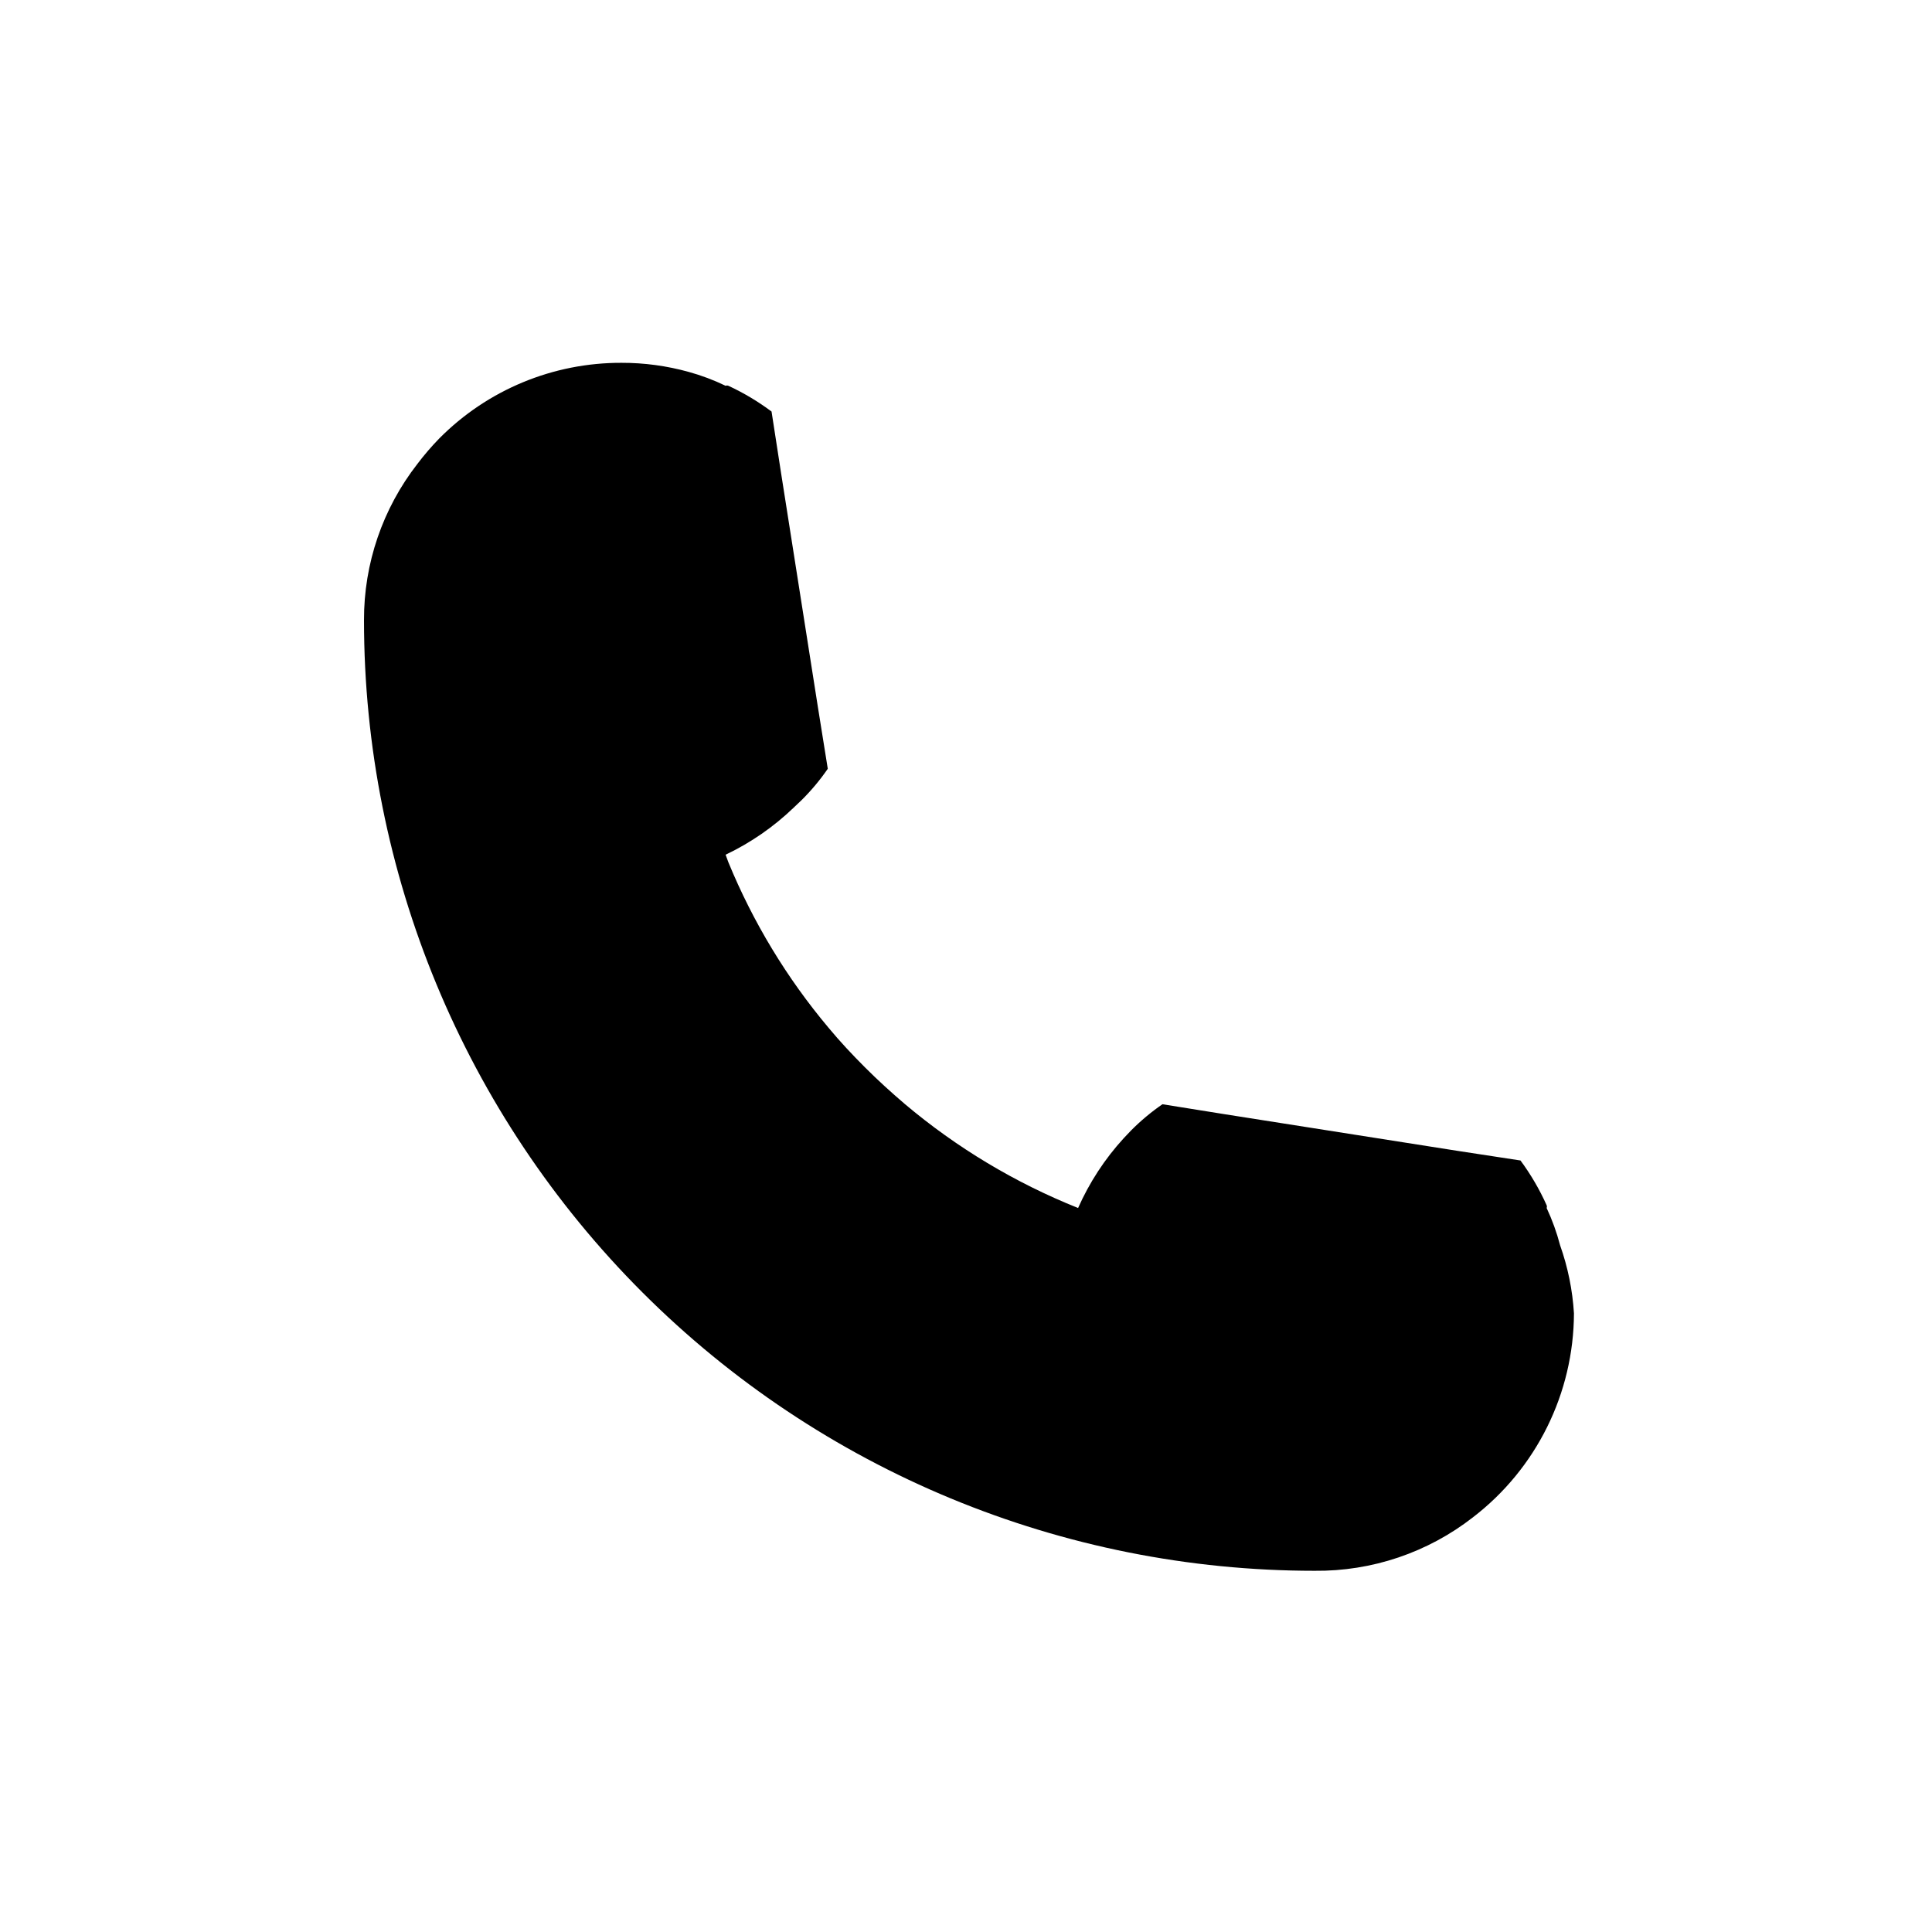
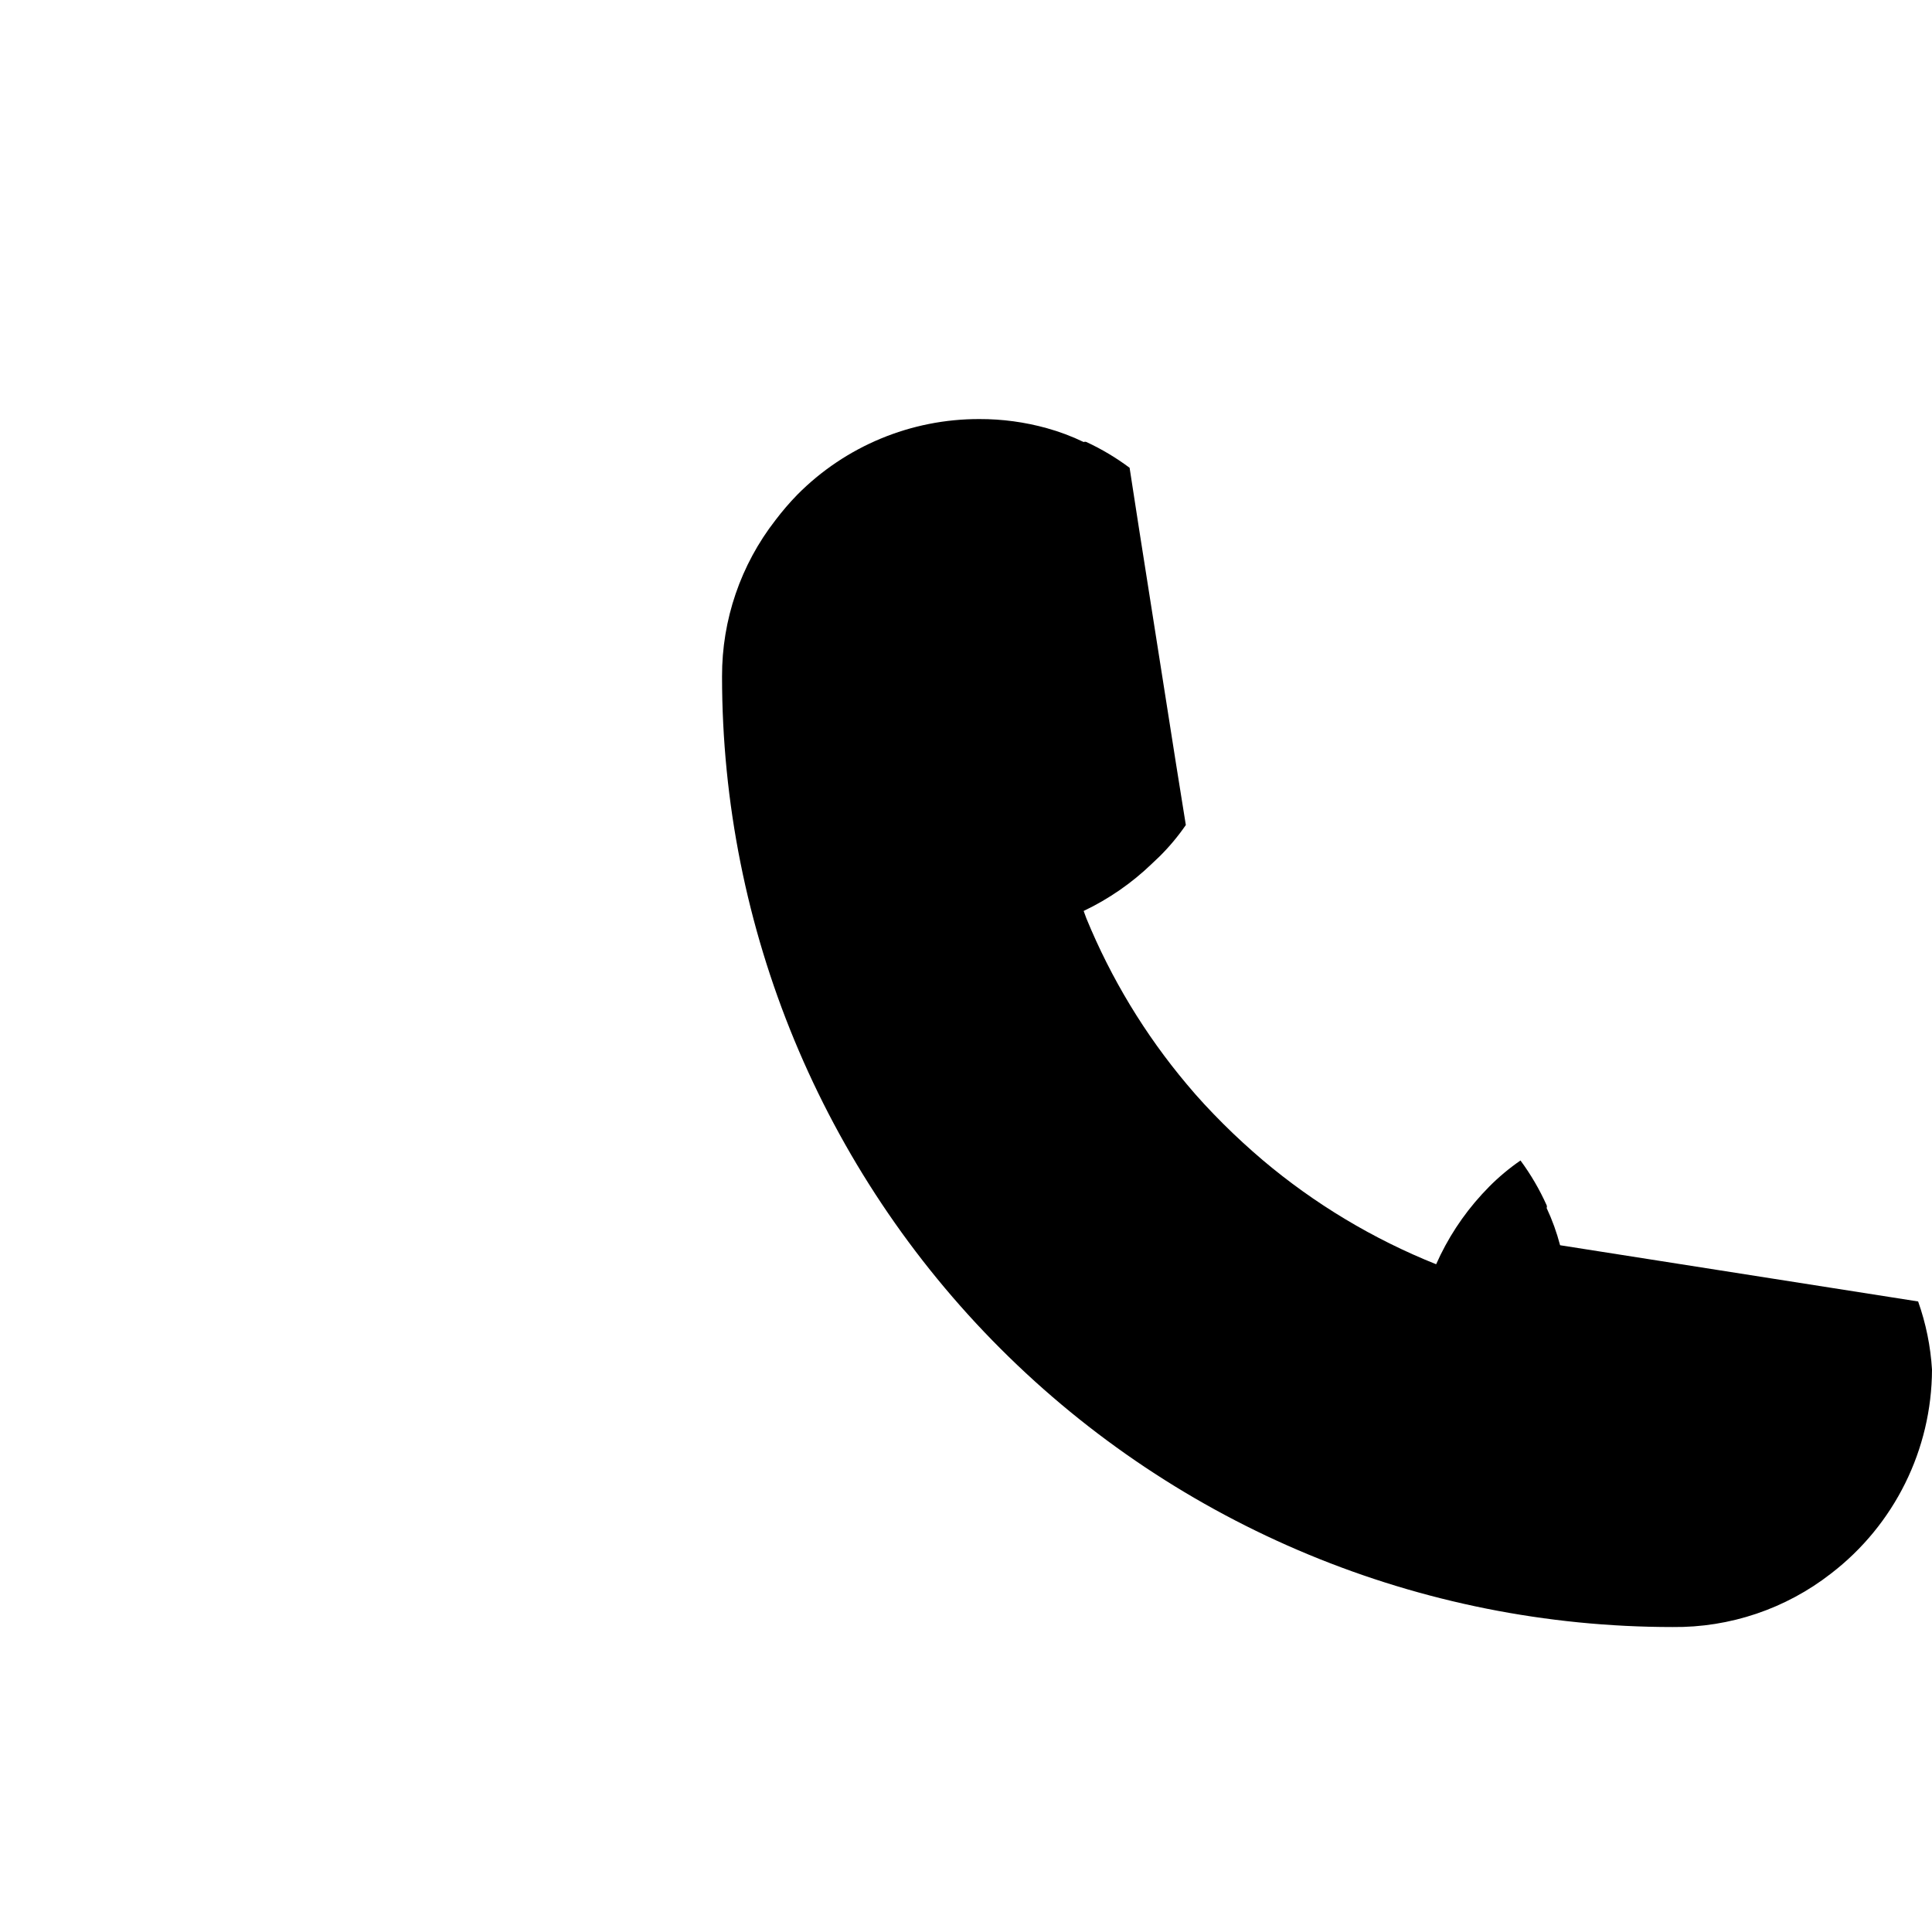
<svg xmlns="http://www.w3.org/2000/svg" fill="#000000" width="800px" height="800px" version="1.1" viewBox="144 144 512 512">
-   <path d="m557.44 474c-0.887-3.391-2.082-6.691-3.566-9.867 0.098-0.234 0.098-0.5 0-0.734-1.879-4.191-4.203-8.164-6.93-11.859l-16.48-2.519-62.031-9.762-16.375-2.625h0.004c-2.973 2.047-5.75 4.367-8.293 6.93l-1.996 2.098h0.004c-4.996 5.465-9.074 11.703-12.07 18.473-16.703-6.68-32.227-16-45.973-27.605-3.57-3.043-7.137-6.297-10.496-9.656-3.359-3.359-6.613-6.824-9.656-10.496-11.062-13.164-20.02-27.965-26.555-43.871l-0.734-1.996c6.648-3.164 12.746-7.383 18.051-12.488l2.098-1.996h0.004c2.559-2.543 4.879-5.316 6.926-8.293l-2.625-16.375-9.762-62.031-2.516-16.266c-3.57-2.664-7.402-4.953-11.441-6.824-0.234-0.098-0.5-0.098-0.734 0-3.137-1.516-6.406-2.746-9.762-3.672-5.812-1.617-11.812-2.43-17.844-2.414-18.129-0.051-35.523 7.168-48.281 20.047-2.062 2.117-3.988 4.363-5.773 6.719-9.23 11.844-14.223 26.441-14.172 41.457 0 66.809 26.543 130.88 73.781 178.12 47.242 47.242 111.32 73.781 178.12 73.781 15.195 0.168 30-4.828 41.984-14.172 16.809-12.902 26.695-32.863 26.766-54.055-0.375-6.156-1.613-12.234-3.676-18.051z" />
+   <path d="m557.44 474c-0.887-3.391-2.082-6.691-3.566-9.867 0.098-0.234 0.098-0.5 0-0.734-1.879-4.191-4.203-8.164-6.93-11.859h0.004c-2.973 2.047-5.75 4.367-8.293 6.93l-1.996 2.098h0.004c-4.996 5.465-9.074 11.703-12.07 18.473-16.703-6.68-32.227-16-45.973-27.605-3.57-3.043-7.137-6.297-10.496-9.656-3.359-3.359-6.613-6.824-9.656-10.496-11.062-13.164-20.02-27.965-26.555-43.871l-0.734-1.996c6.648-3.164 12.746-7.383 18.051-12.488l2.098-1.996h0.004c2.559-2.543 4.879-5.316 6.926-8.293l-2.625-16.375-9.762-62.031-2.516-16.266c-3.57-2.664-7.402-4.953-11.441-6.824-0.234-0.098-0.5-0.098-0.734 0-3.137-1.516-6.406-2.746-9.762-3.672-5.812-1.617-11.812-2.43-17.844-2.414-18.129-0.051-35.523 7.168-48.281 20.047-2.062 2.117-3.988 4.363-5.773 6.719-9.23 11.844-14.223 26.441-14.172 41.457 0 66.809 26.543 130.88 73.781 178.12 47.242 47.242 111.32 73.781 178.12 73.781 15.195 0.168 30-4.828 41.984-14.172 16.809-12.902 26.695-32.863 26.766-54.055-0.375-6.156-1.613-12.234-3.676-18.051z" />
</svg>